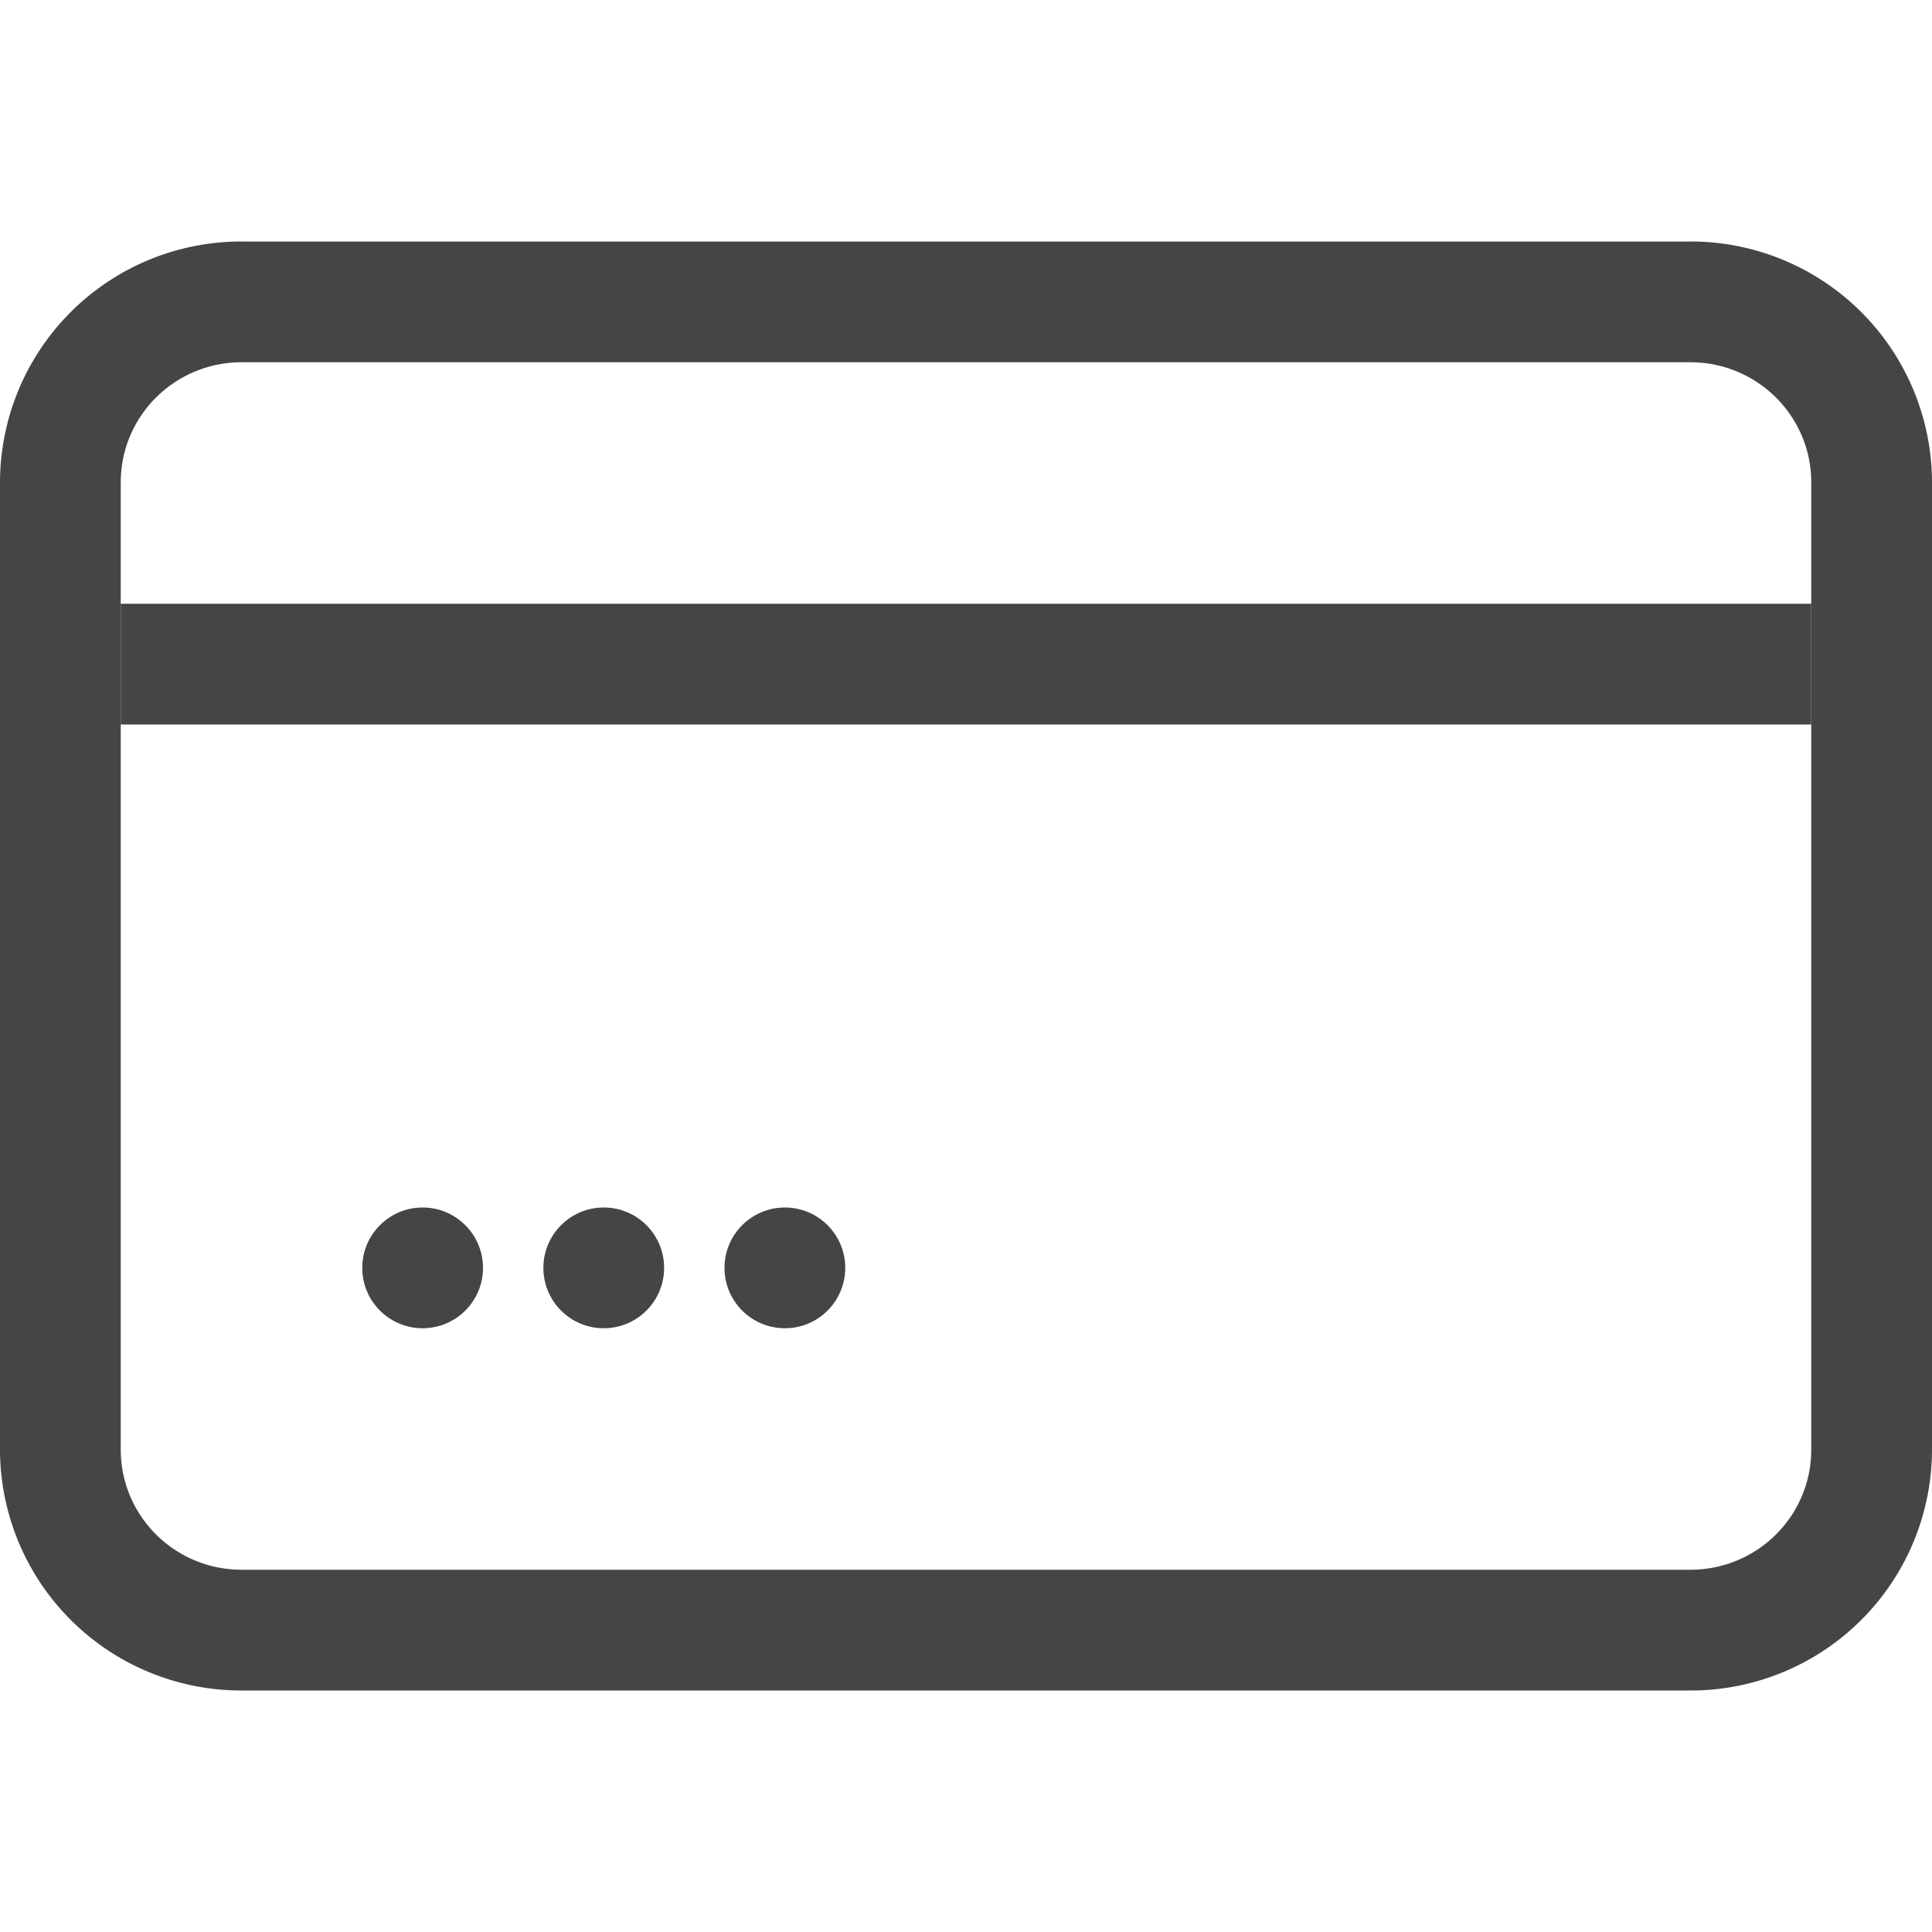
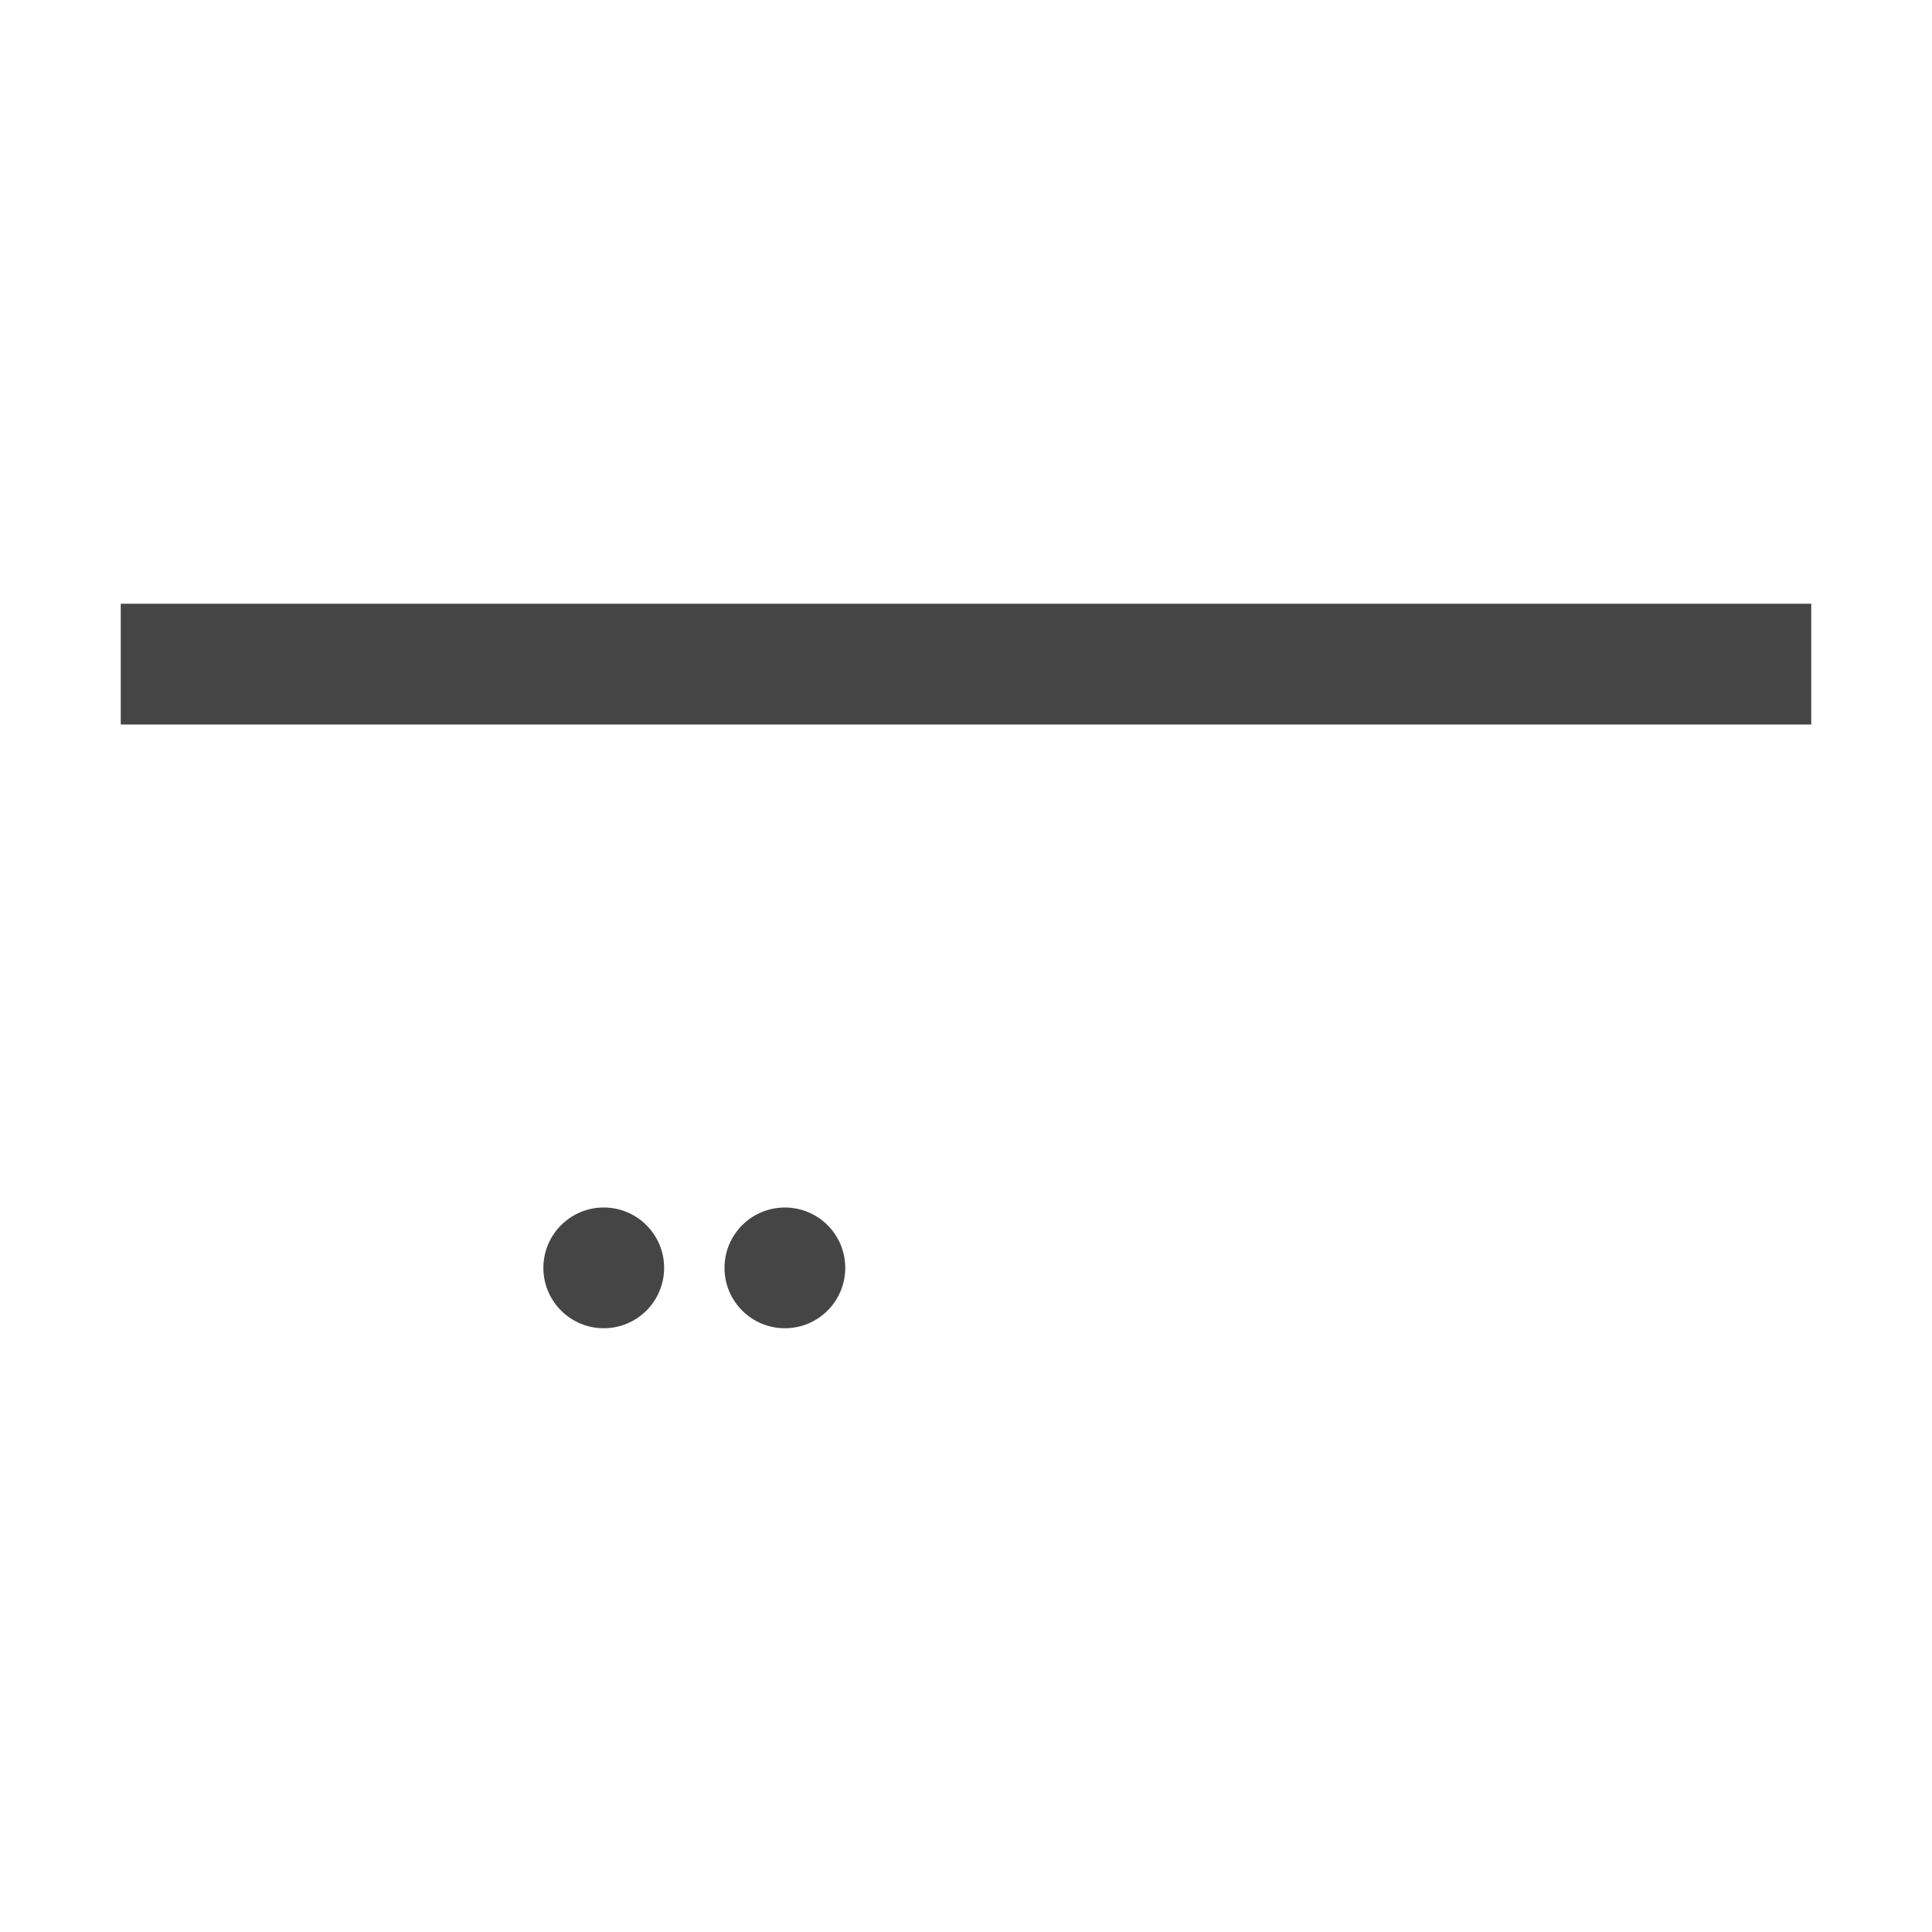
<svg xmlns="http://www.w3.org/2000/svg" width="32" height="32" viewBox="0 0 32 32">
  <g fill="#454545" fill-rule="evenodd">
-     <path fill-rule="nonzero" d="M2 7.99v16.02C2 25.109 2.895 26 4.004 26h23.992c1.11 0 2.004-.891 2.004-1.99V7.99C30 6.891 29.105 6 27.996 6H4.004C2.894 6 2 6.891 2 7.99zm-2 0A3.995 3.995 0 0 1 4.004 4h23.992A3.996 3.996 0 0 1 32 7.99v16.02A3.995 3.995 0 0 1 27.996 28H4.004A3.996 3.996 0 0 1 0 24.01V7.99z" />
    <path d="M2 10h28v2H2z" />
-     <circle cx="7" cy="21" r="1" />
    <circle cx="10" cy="21" r="1" />
    <circle cx="13" cy="21" r="1" />
  </g>
</svg>